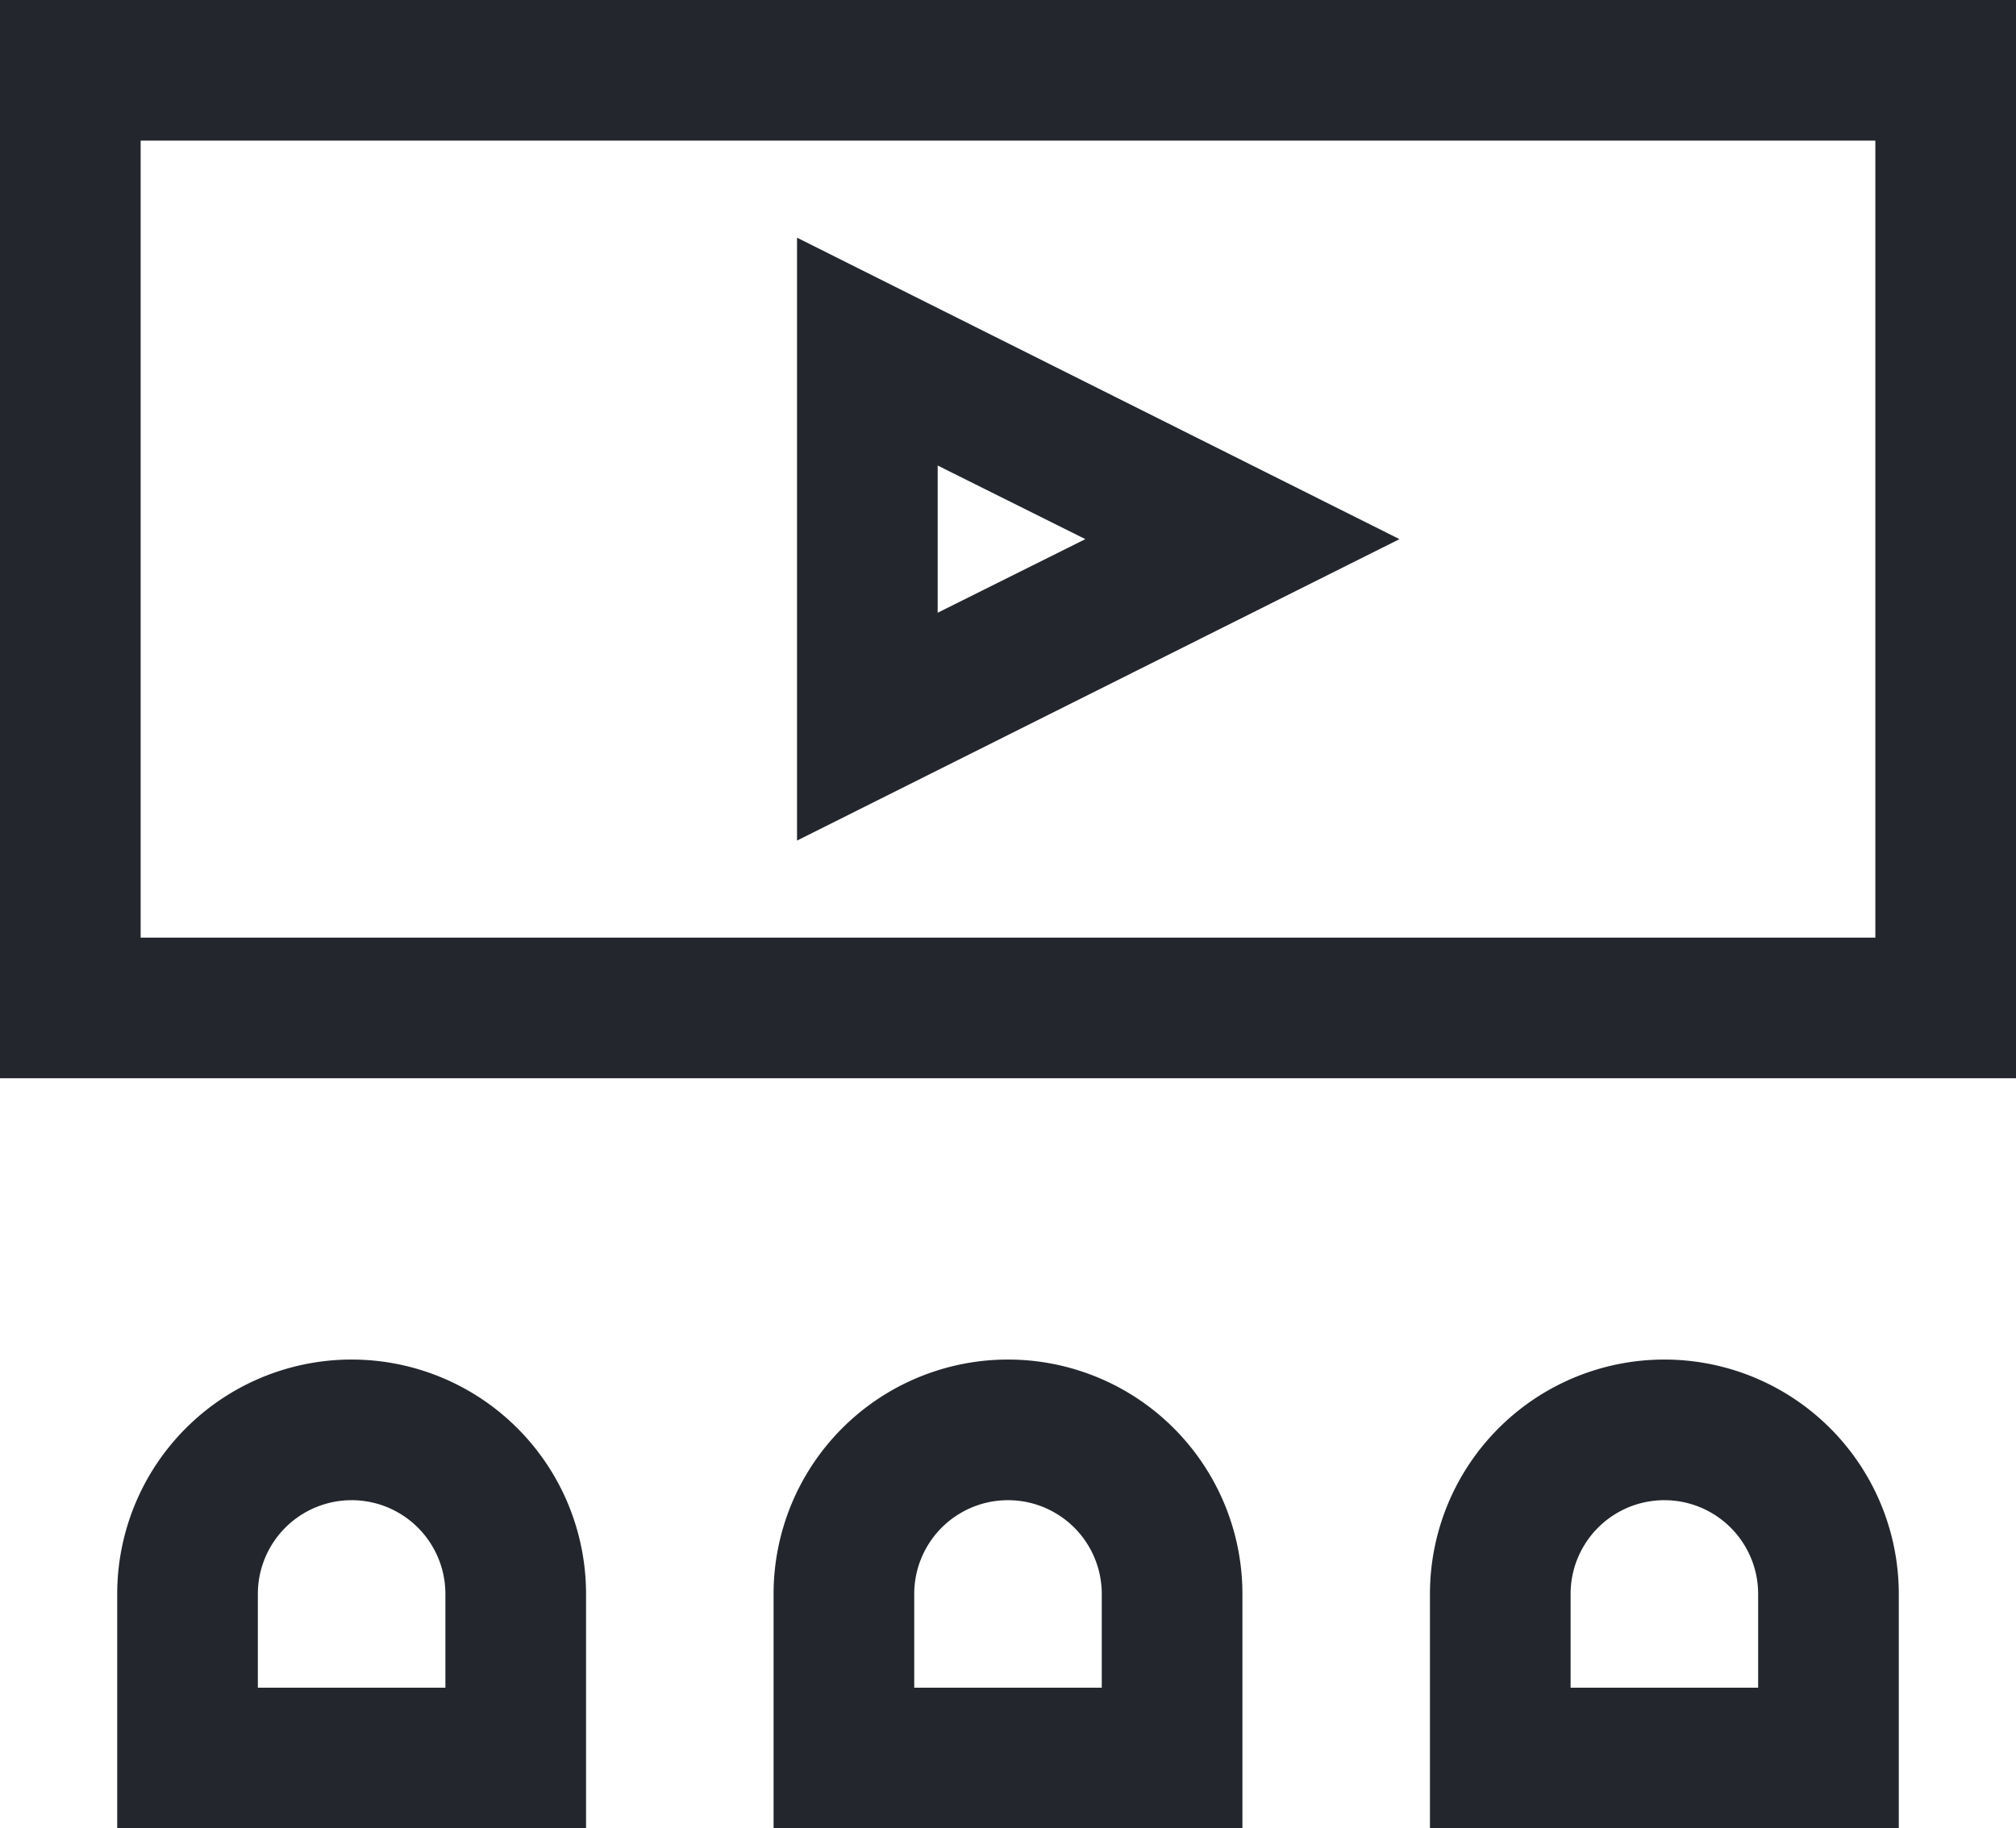
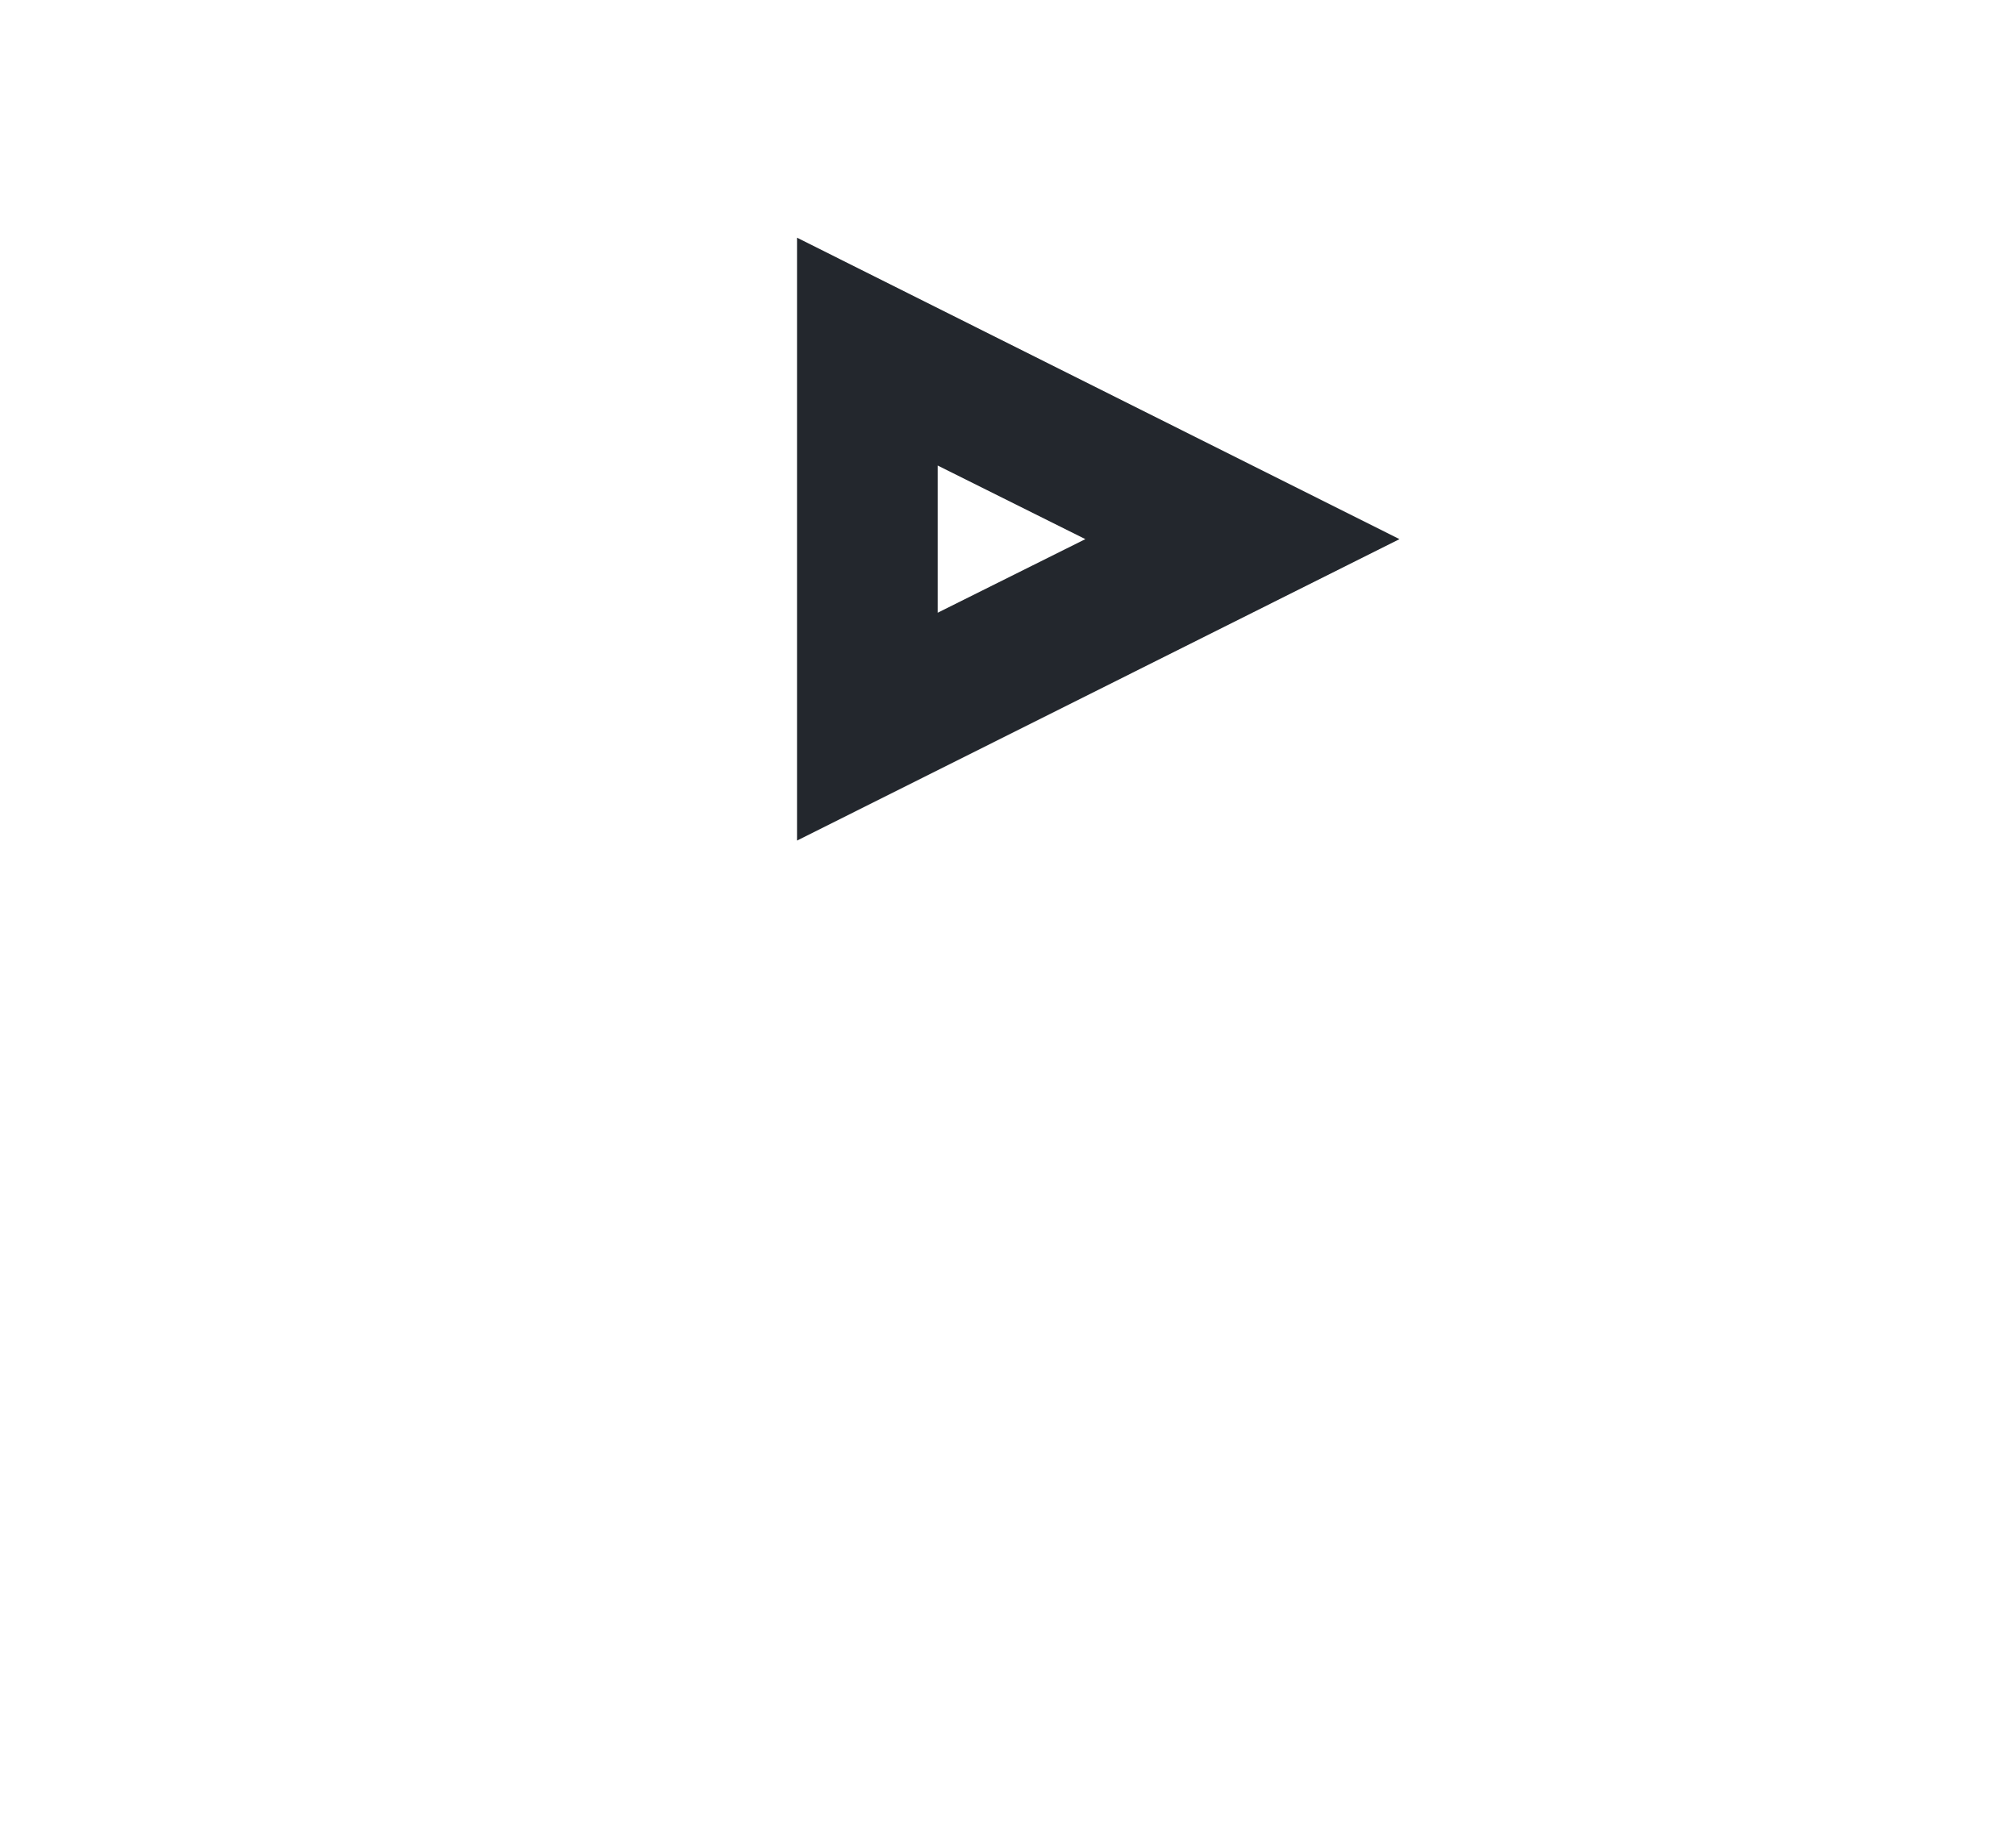
<svg xmlns="http://www.w3.org/2000/svg" width="43" height="39" viewBox="0 0 43 39">
  <g id="auditorium" transform="translate(-2.5 -4.5)">
    <path id="Path_1055" data-name="Path 1055" d="M19.5,22.43,32.35,16,19.5,9.57Zm3-8L25.65,16,22.5,17.57Z" fill="#23272d" />
-     <path id="Path_1056" data-name="Path 1056" d="M2.5,27.5h43V4.5H2.5Zm3-20h37v17H5.5ZM29,38.5a5,5,0,0,0-10,0v5H29Zm-3,2H22v-2a2,2,0,0,1,4,0Zm-11-2a5,5,0,0,0-10,0v5H15Zm-3,2H8v-2a2,2,0,0,1,4,0Zm26-7a5,5,0,0,0-5,5v5H43v-5A5,5,0,0,0,38,33.5Zm2,7H36v-2a2,2,0,0,1,4,0Z" fill="#23272d" />
  </g>
</svg>